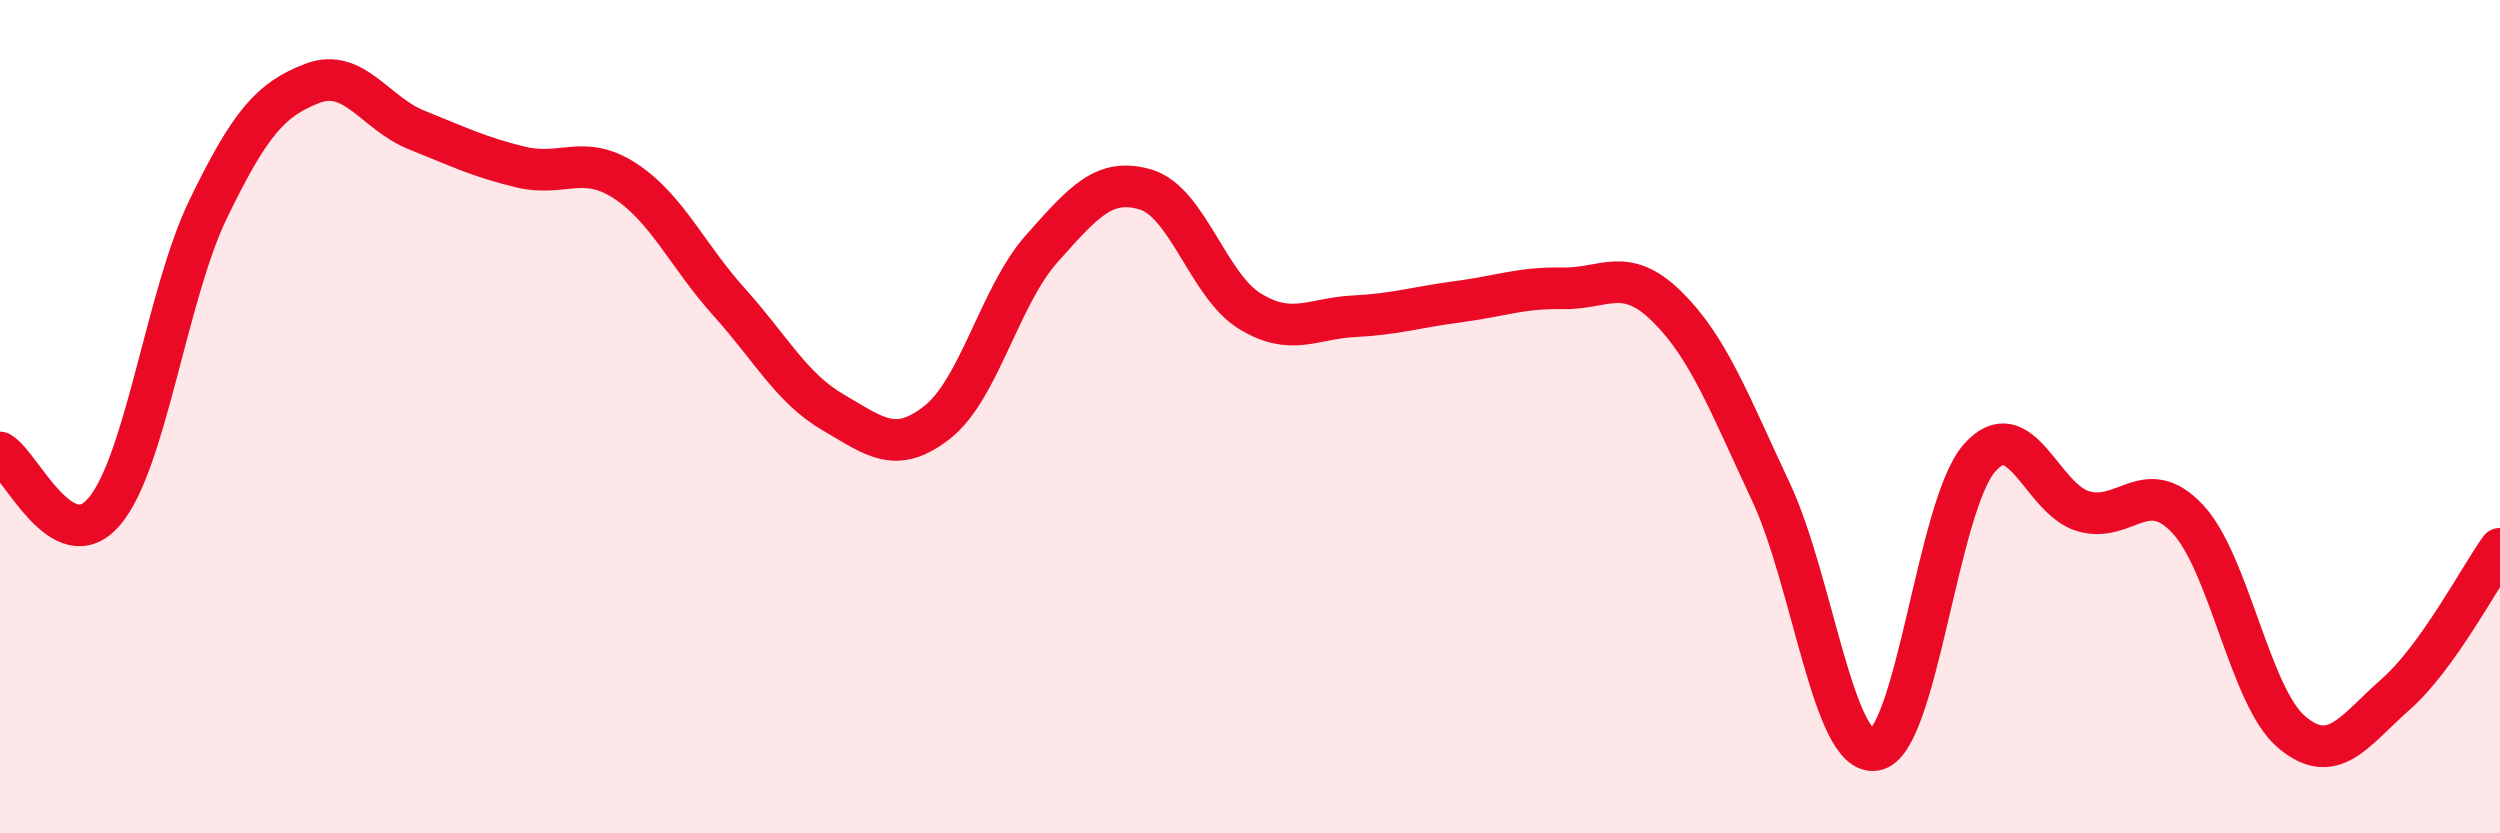
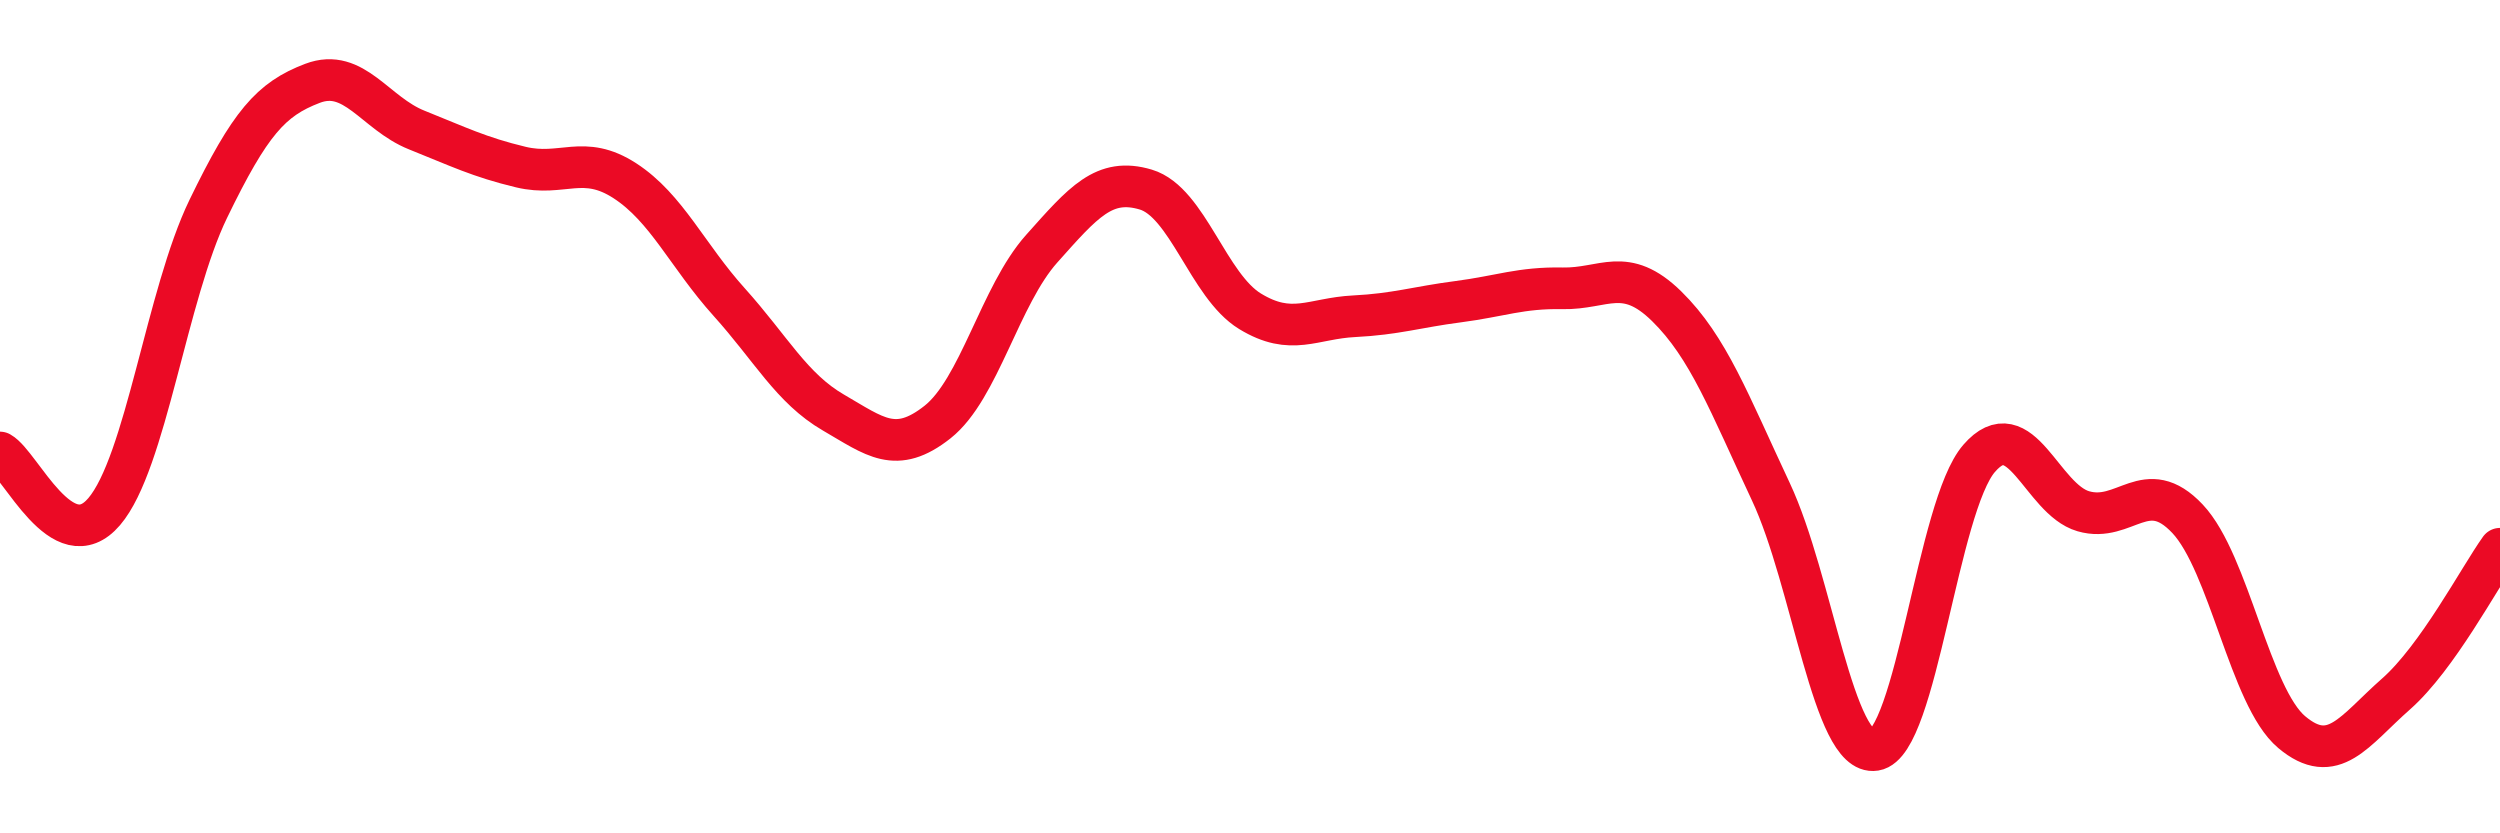
<svg xmlns="http://www.w3.org/2000/svg" width="60" height="20" viewBox="0 0 60 20">
-   <path d="M 0,10.86 C 0.5,11.14 1.5,13.45 2.5,12.28 C 3.5,11.11 4,7.07 5,5.01 C 6,2.95 6.5,2.38 7.5,2 C 8.5,1.62 9,2.72 10,3.12 C 11,3.52 11.5,3.77 12.5,4.01 C 13.5,4.25 14,3.69 15,4.34 C 16,4.99 16.5,6.14 17.5,7.25 C 18.5,8.36 19,9.32 20,9.9 C 21,10.48 21.5,10.92 22.5,10.13 C 23.5,9.34 24,7.09 25,5.97 C 26,4.85 26.5,4.25 27.5,4.55 C 28.5,4.85 29,6.86 30,7.47 C 31,8.08 31.5,7.64 32.5,7.59 C 33.5,7.54 34,7.37 35,7.24 C 36,7.11 36.5,6.9 37.5,6.92 C 38.5,6.94 39,6.37 40,7.35 C 41,8.33 41.5,9.67 42.5,11.8 C 43.5,13.93 44,18.16 45,18 C 46,17.84 46.5,12.15 47.5,11 C 48.5,9.85 49,11.98 50,12.27 C 51,12.56 51.5,11.39 52.5,12.45 C 53.5,13.51 54,16.73 55,17.57 C 56,18.41 56.5,17.54 57.5,16.66 C 58.5,15.78 59.5,13.87 60,13.17L60 20L0 20Z" fill="#EB0A25" opacity="0.1" stroke-linecap="round" stroke-linejoin="round" />
  <path d="M 0,10.86 C 0.5,11.14 1.5,13.45 2.5,12.28 C 3.5,11.11 4,7.07 5,5.01 C 6,2.95 6.5,2.38 7.5,2 C 8.5,1.62 9,2.72 10,3.12 C 11,3.52 11.5,3.77 12.5,4.01 C 13.5,4.25 14,3.69 15,4.34 C 16,4.99 16.5,6.14 17.5,7.25 C 18.5,8.36 19,9.32 20,9.9 C 21,10.48 21.5,10.92 22.5,10.13 C 23.5,9.34 24,7.09 25,5.97 C 26,4.85 26.5,4.25 27.5,4.55 C 28.5,4.85 29,6.86 30,7.47 C 31,8.08 31.5,7.64 32.5,7.59 C 33.5,7.54 34,7.37 35,7.24 C 36,7.11 36.5,6.9 37.5,6.92 C 38.5,6.94 39,6.37 40,7.35 C 41,8.33 41.5,9.67 42.5,11.8 C 43.5,13.93 44,18.16 45,18 C 46,17.84 46.5,12.15 47.5,11 C 48.5,9.85 49,11.98 50,12.27 C 51,12.56 51.5,11.39 52.5,12.45 C 53.5,13.51 54,16.73 55,17.57 C 56,18.41 56.5,17.54 57.5,16.66 C 58.5,15.78 59.5,13.87 60,13.17" stroke="#EB0A25" stroke-width="1" fill="none" stroke-linecap="round" stroke-linejoin="round" />
</svg>